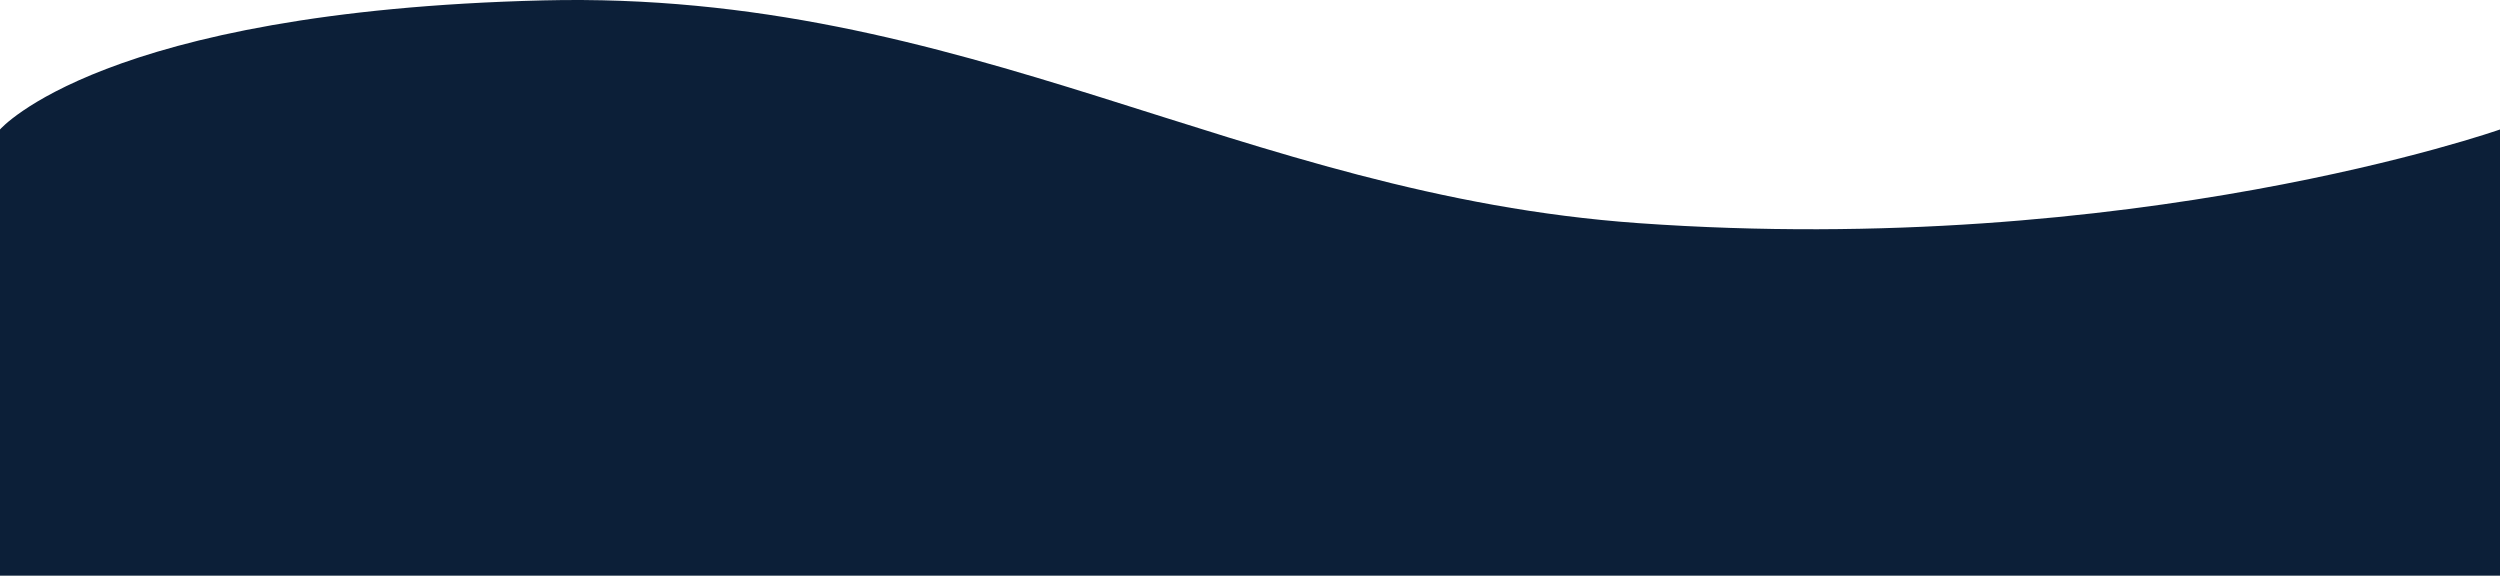
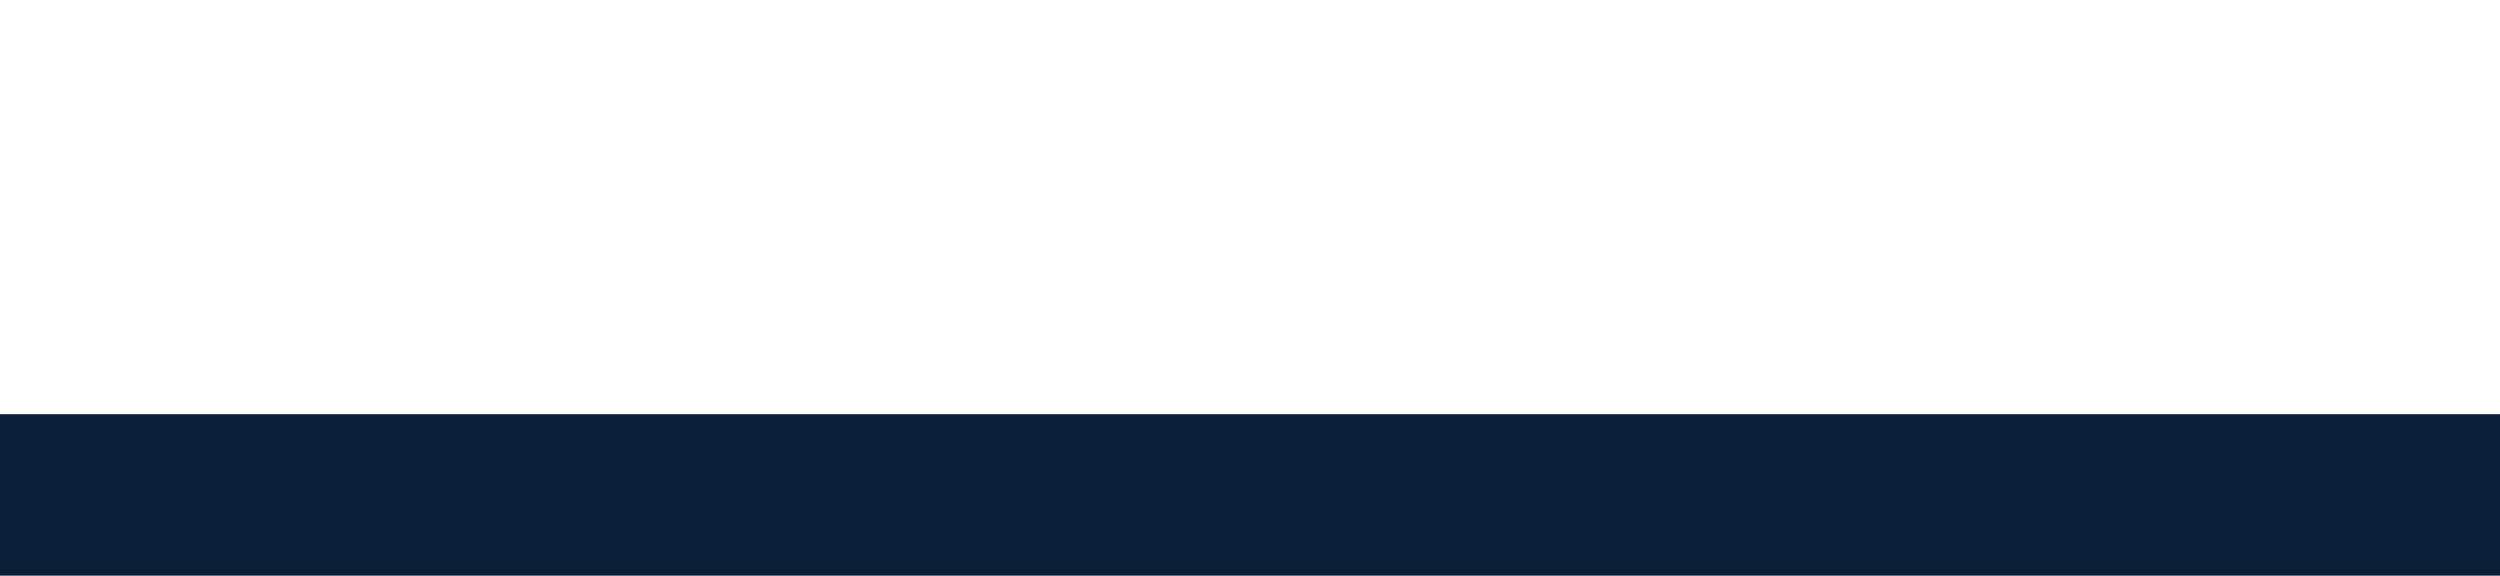
<svg xmlns="http://www.w3.org/2000/svg" width="1440" height="331.579" viewBox="0 0 1440 331.579">
  <g id="グループ_50" data-name="グループ 50" transform="translate(0 -6523.421)">
    <rect id="長方形_17" data-name="長方形 17" width="1440" height="93" transform="translate(0 6762)" fill="#0c1f38" />
-     <path id="パス_62" data-name="パス 62" d="M1440,0S1229.282,74.278,943.728,53.949C713.3,37.544,557.9-80.386,312.86-74.356,58.8-68.1,0,0,0,0V181H1440Z" transform="translate(0 6598)" fill="#0c1f38" />
  </g>
</svg>